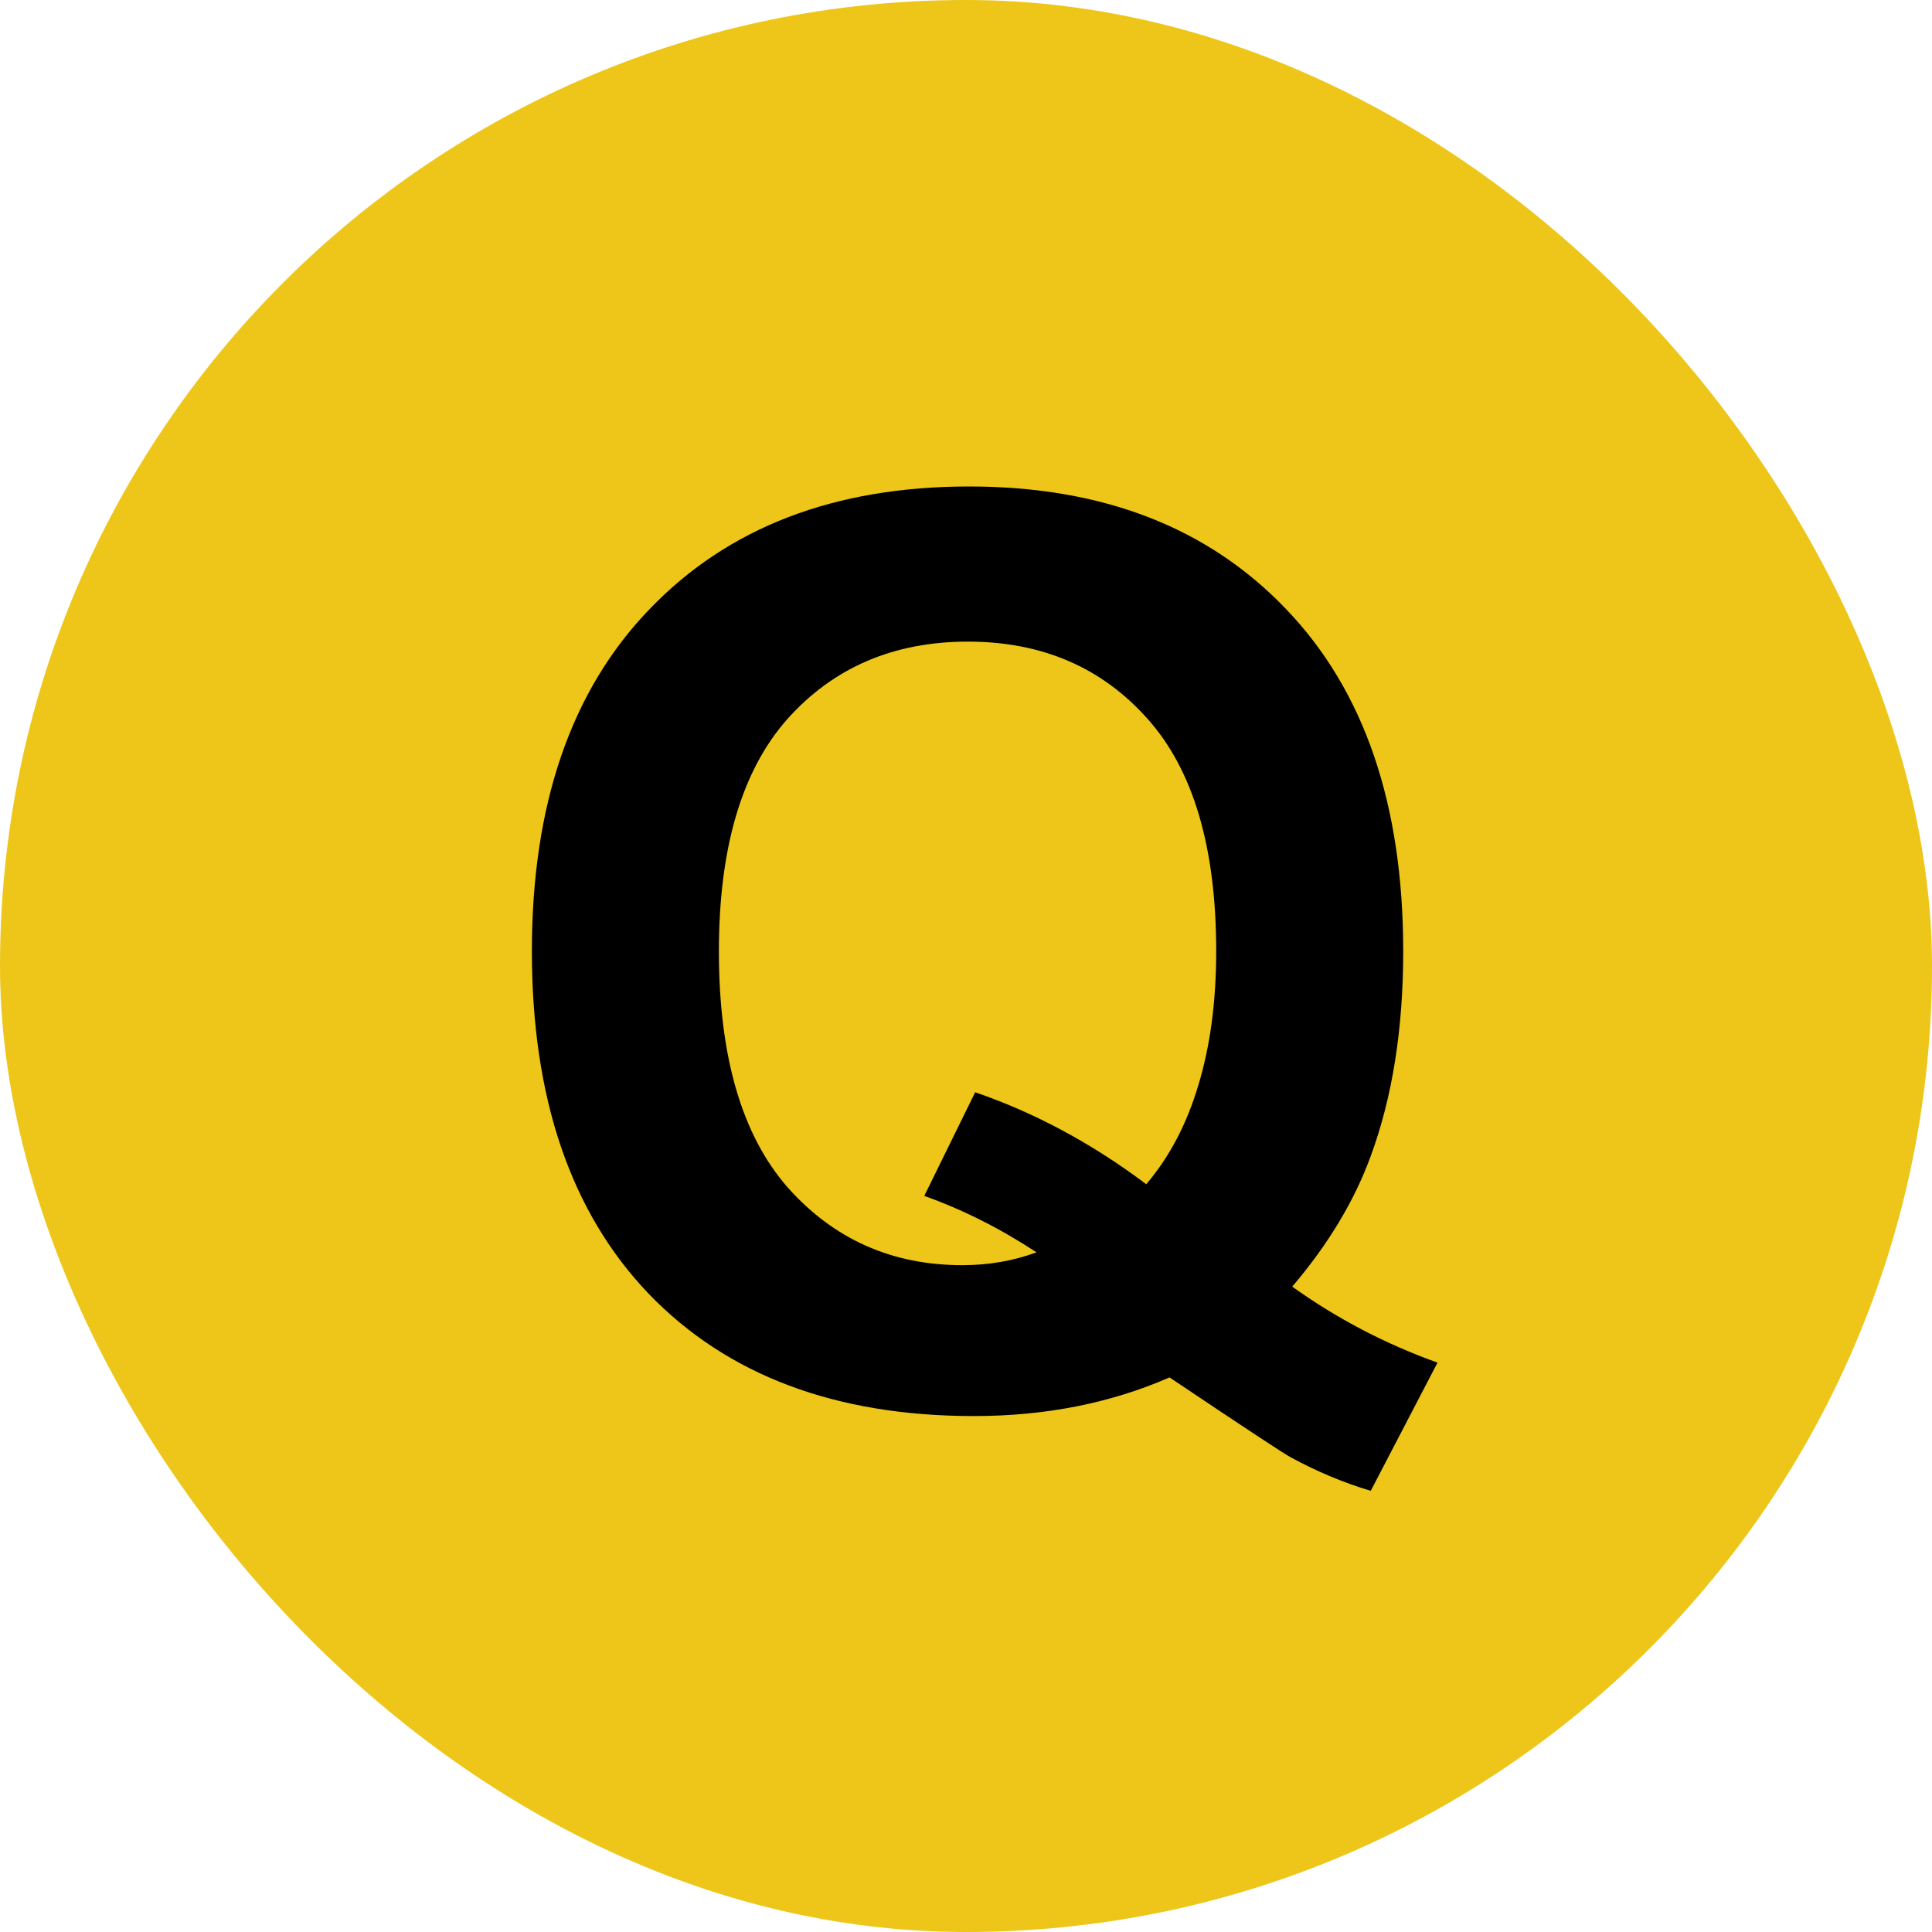
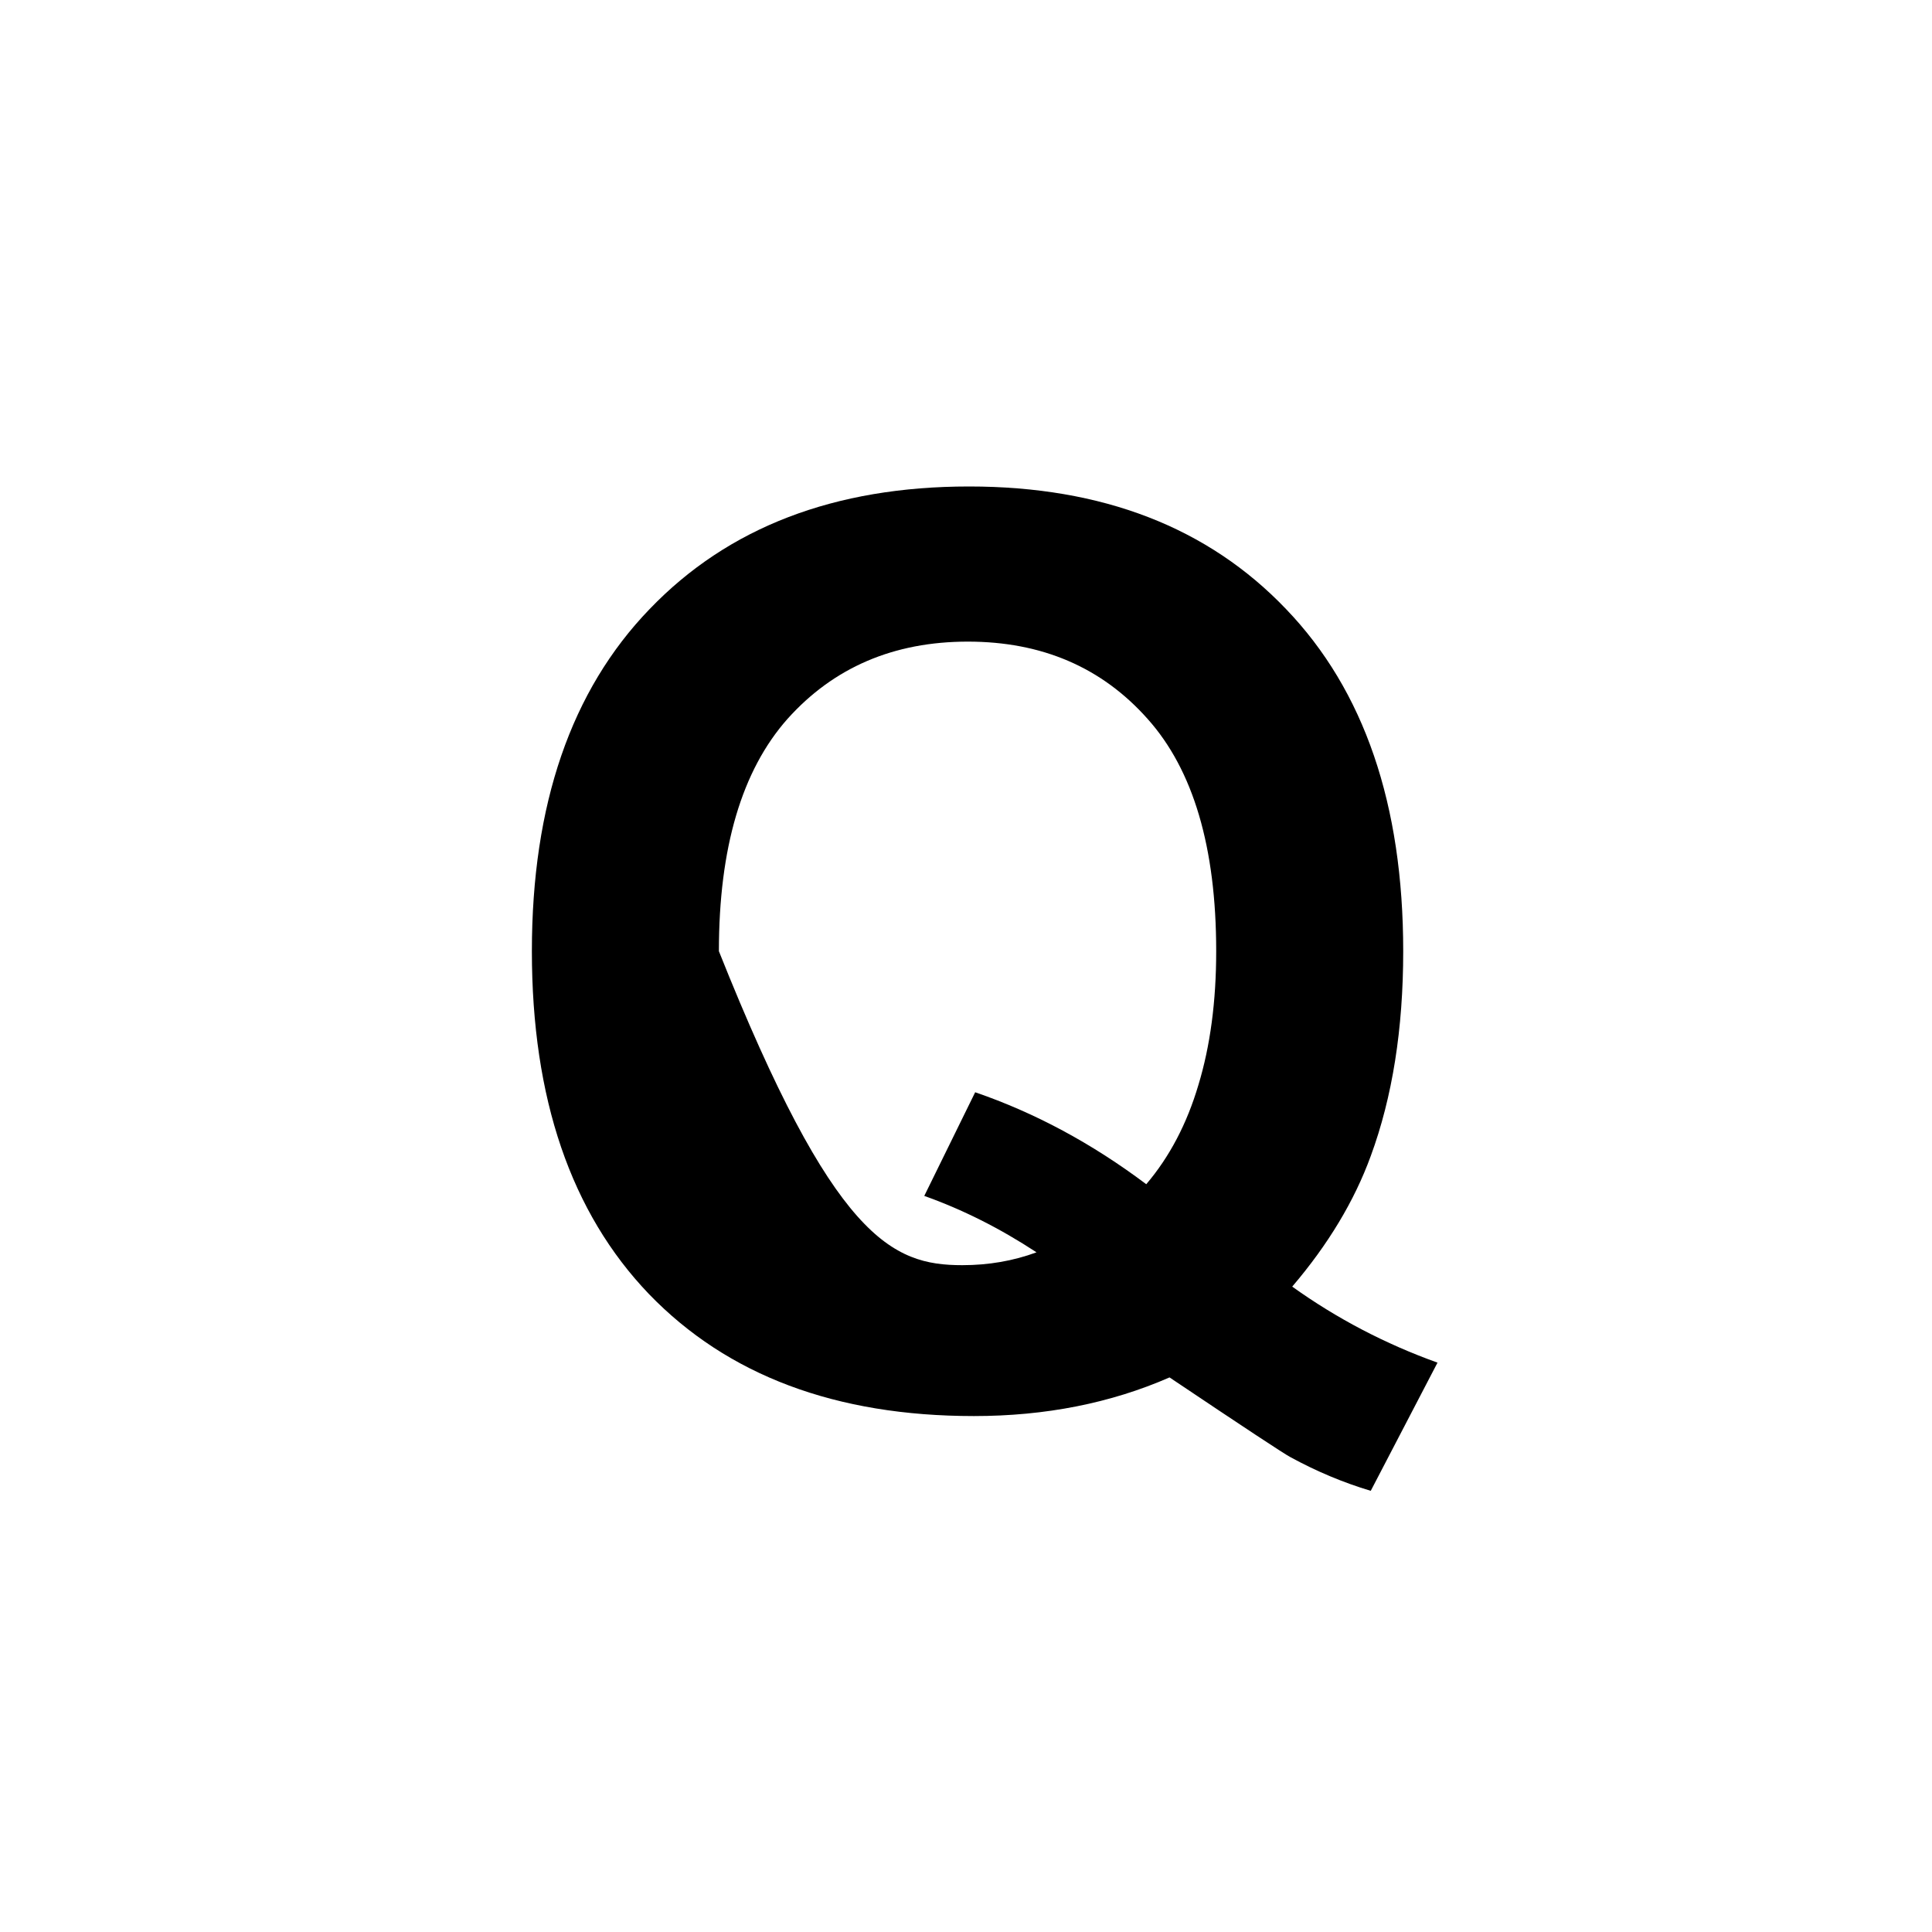
<svg xmlns="http://www.w3.org/2000/svg" width="20" height="20" viewBox="0 0 20 20" fill="none">
-   <rect width="20" height="20" rx="10" fill="#EDC619" />
-   <path d="M13.377 13.319C13.838 13.649 14.34 13.912 14.881 14.106L14.19 15.433C13.906 15.348 13.629 15.232 13.358 15.084C13.299 15.054 12.882 14.779 12.107 14.259C11.498 14.525 10.823 14.659 10.082 14.659C8.652 14.659 7.531 14.238 6.718 13.396C5.91 12.553 5.506 11.371 5.506 9.847C5.506 8.328 5.912 7.147 6.725 6.305C7.537 5.459 8.639 5.036 10.032 5.036C11.411 5.036 12.505 5.459 13.313 6.305C14.122 7.147 14.526 8.328 14.526 9.847C14.526 10.651 14.414 11.358 14.19 11.967C14.02 12.433 13.749 12.883 13.377 13.319ZM11.866 12.259C12.107 11.976 12.287 11.633 12.406 11.231C12.528 10.829 12.59 10.368 12.59 9.847C12.59 8.772 12.353 7.97 11.879 7.441C11.405 6.908 10.785 6.642 10.019 6.642C9.253 6.642 8.631 6.908 8.153 7.441C7.679 7.975 7.442 8.777 7.442 9.847C7.442 10.935 7.679 11.749 8.153 12.291C8.631 12.829 9.234 13.097 9.962 13.097C10.233 13.097 10.489 13.053 10.73 12.964C10.349 12.714 9.962 12.52 9.568 12.38L10.095 11.307C10.713 11.519 11.303 11.836 11.866 12.259Z" fill="black" />
+   <path d="M13.377 13.319C13.838 13.649 14.34 13.912 14.881 14.106L14.19 15.433C13.906 15.348 13.629 15.232 13.358 15.084C13.299 15.054 12.882 14.779 12.107 14.259C11.498 14.525 10.823 14.659 10.082 14.659C8.652 14.659 7.531 14.238 6.718 13.396C5.91 12.553 5.506 11.371 5.506 9.847C5.506 8.328 5.912 7.147 6.725 6.305C7.537 5.459 8.639 5.036 10.032 5.036C11.411 5.036 12.505 5.459 13.313 6.305C14.122 7.147 14.526 8.328 14.526 9.847C14.526 10.651 14.414 11.358 14.19 11.967C14.02 12.433 13.749 12.883 13.377 13.319ZM11.866 12.259C12.107 11.976 12.287 11.633 12.406 11.231C12.528 10.829 12.59 10.368 12.59 9.847C12.59 8.772 12.353 7.97 11.879 7.441C11.405 6.908 10.785 6.642 10.019 6.642C9.253 6.642 8.631 6.908 8.153 7.441C7.679 7.975 7.442 8.777 7.442 9.847C8.631 12.829 9.234 13.097 9.962 13.097C10.233 13.097 10.489 13.053 10.73 12.964C10.349 12.714 9.962 12.52 9.568 12.38L10.095 11.307C10.713 11.519 11.303 11.836 11.866 12.259Z" fill="black" />
</svg>